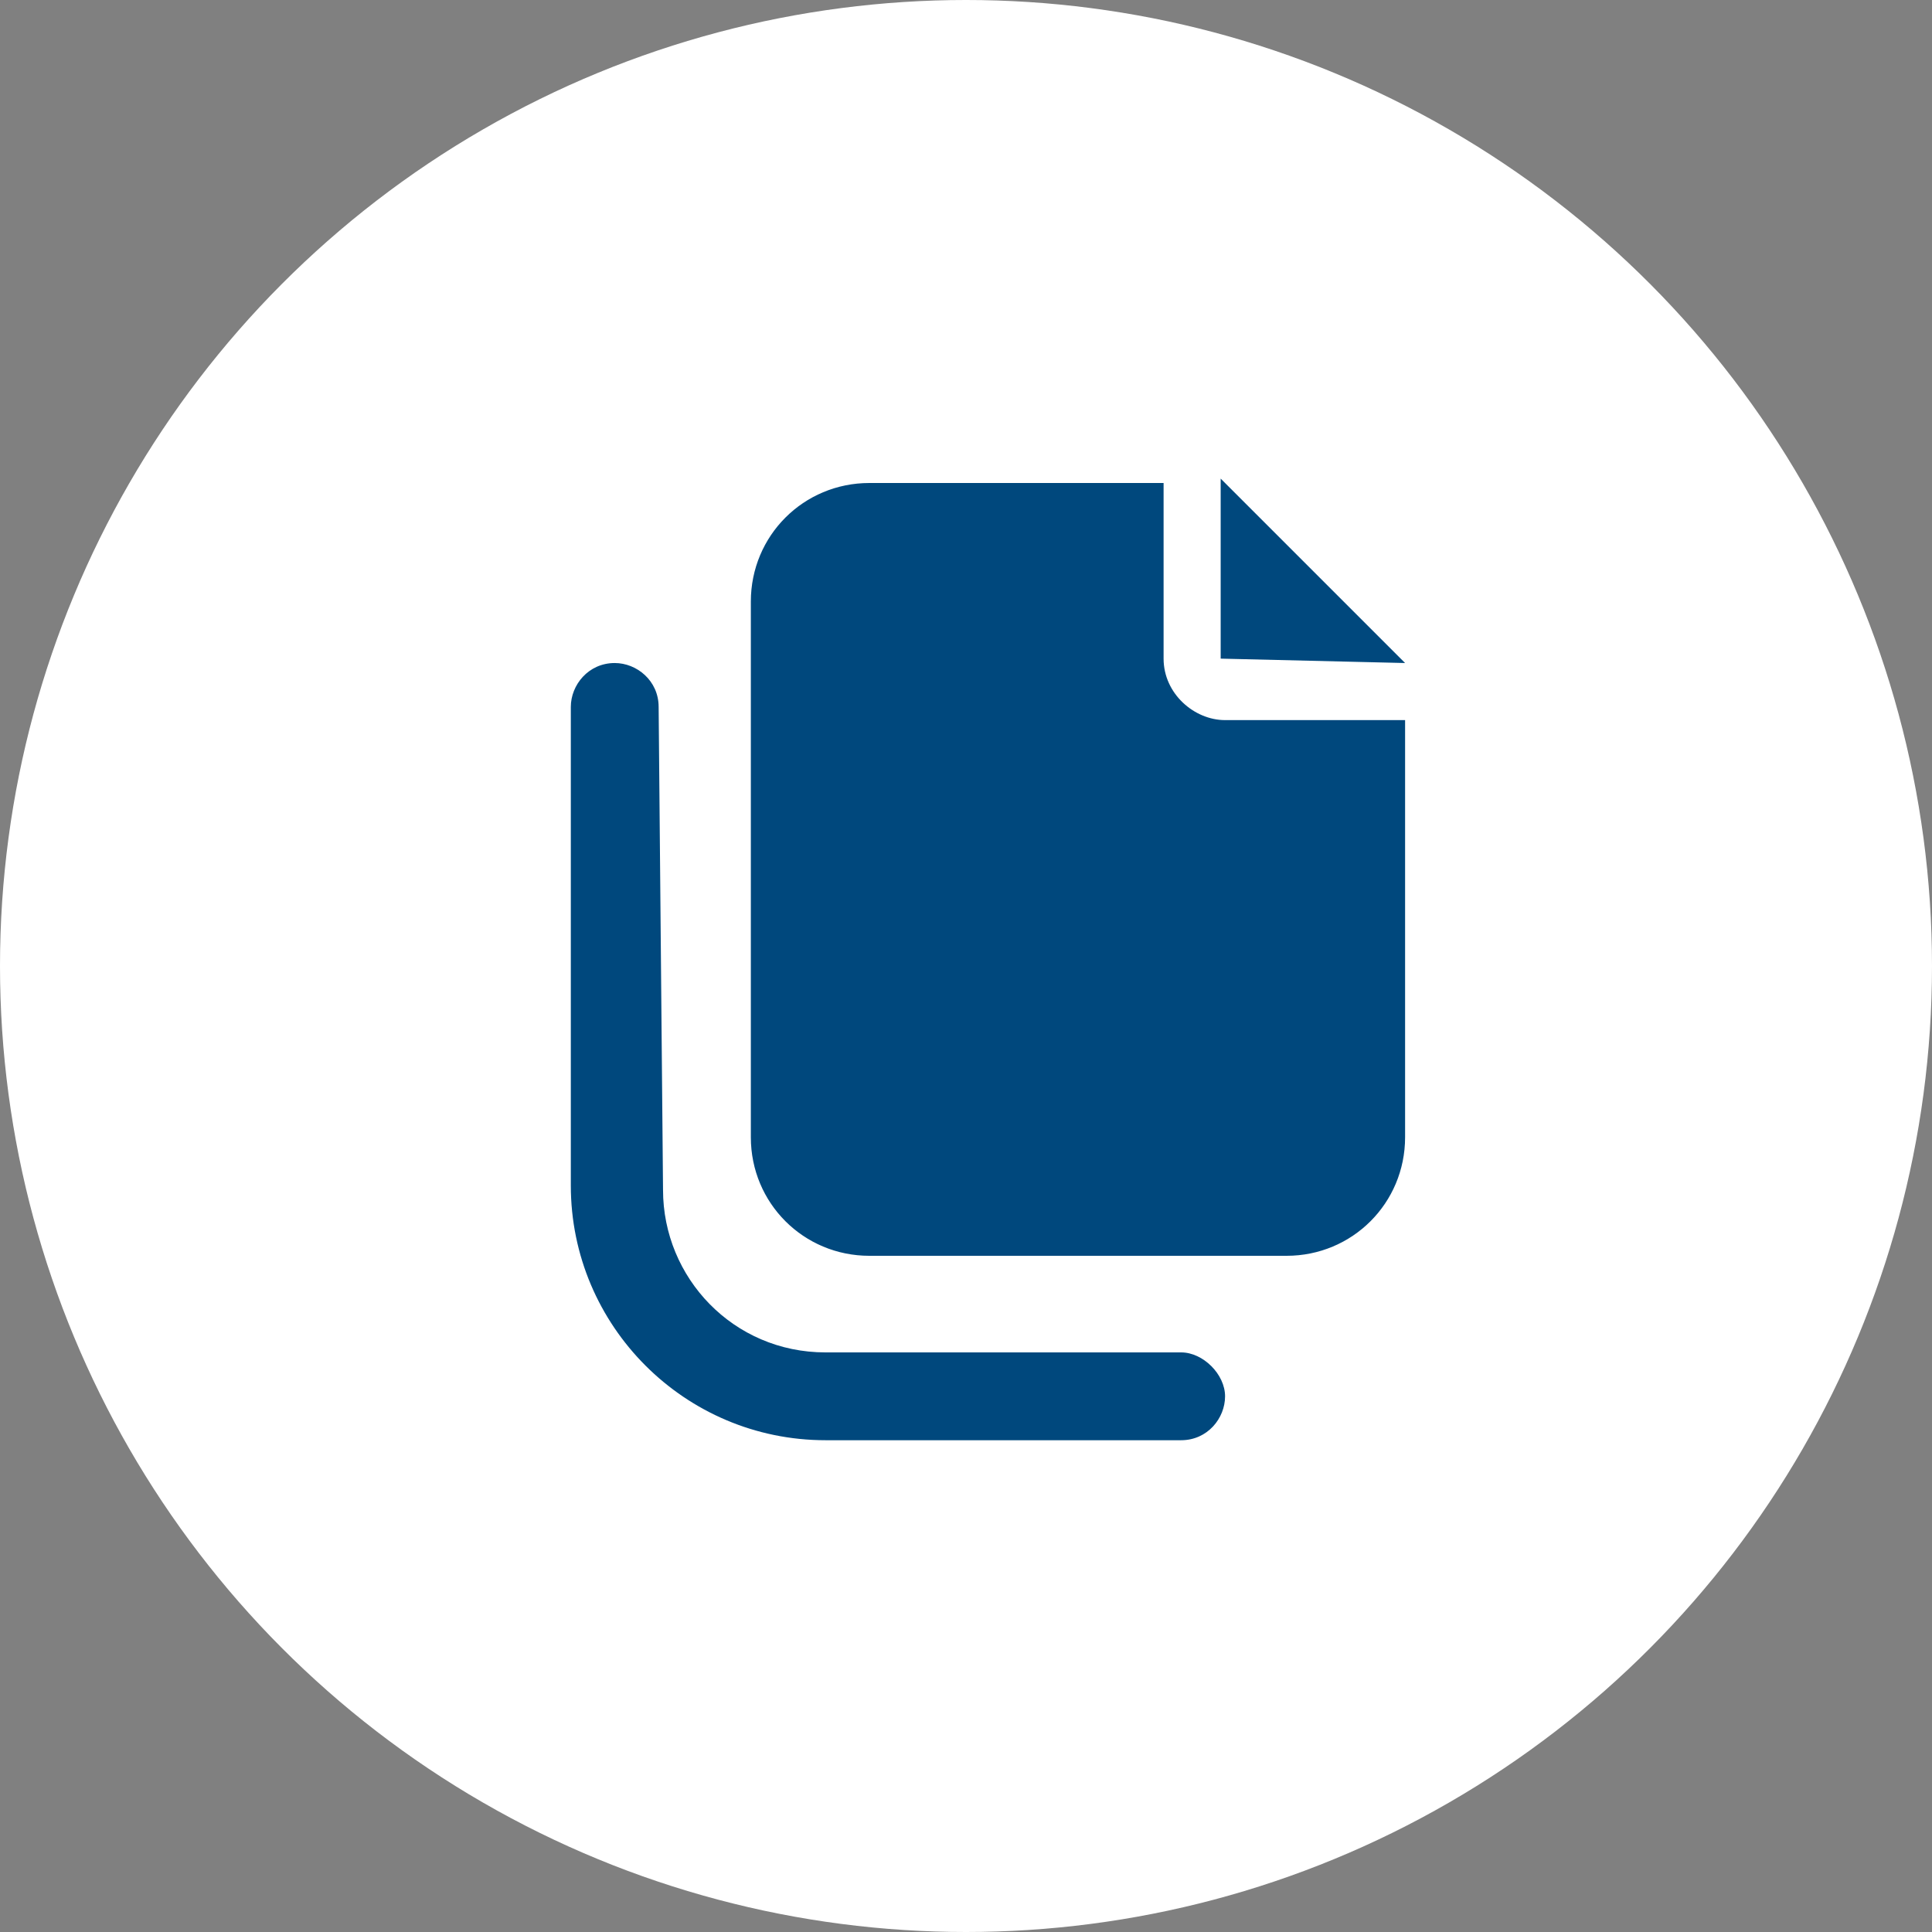
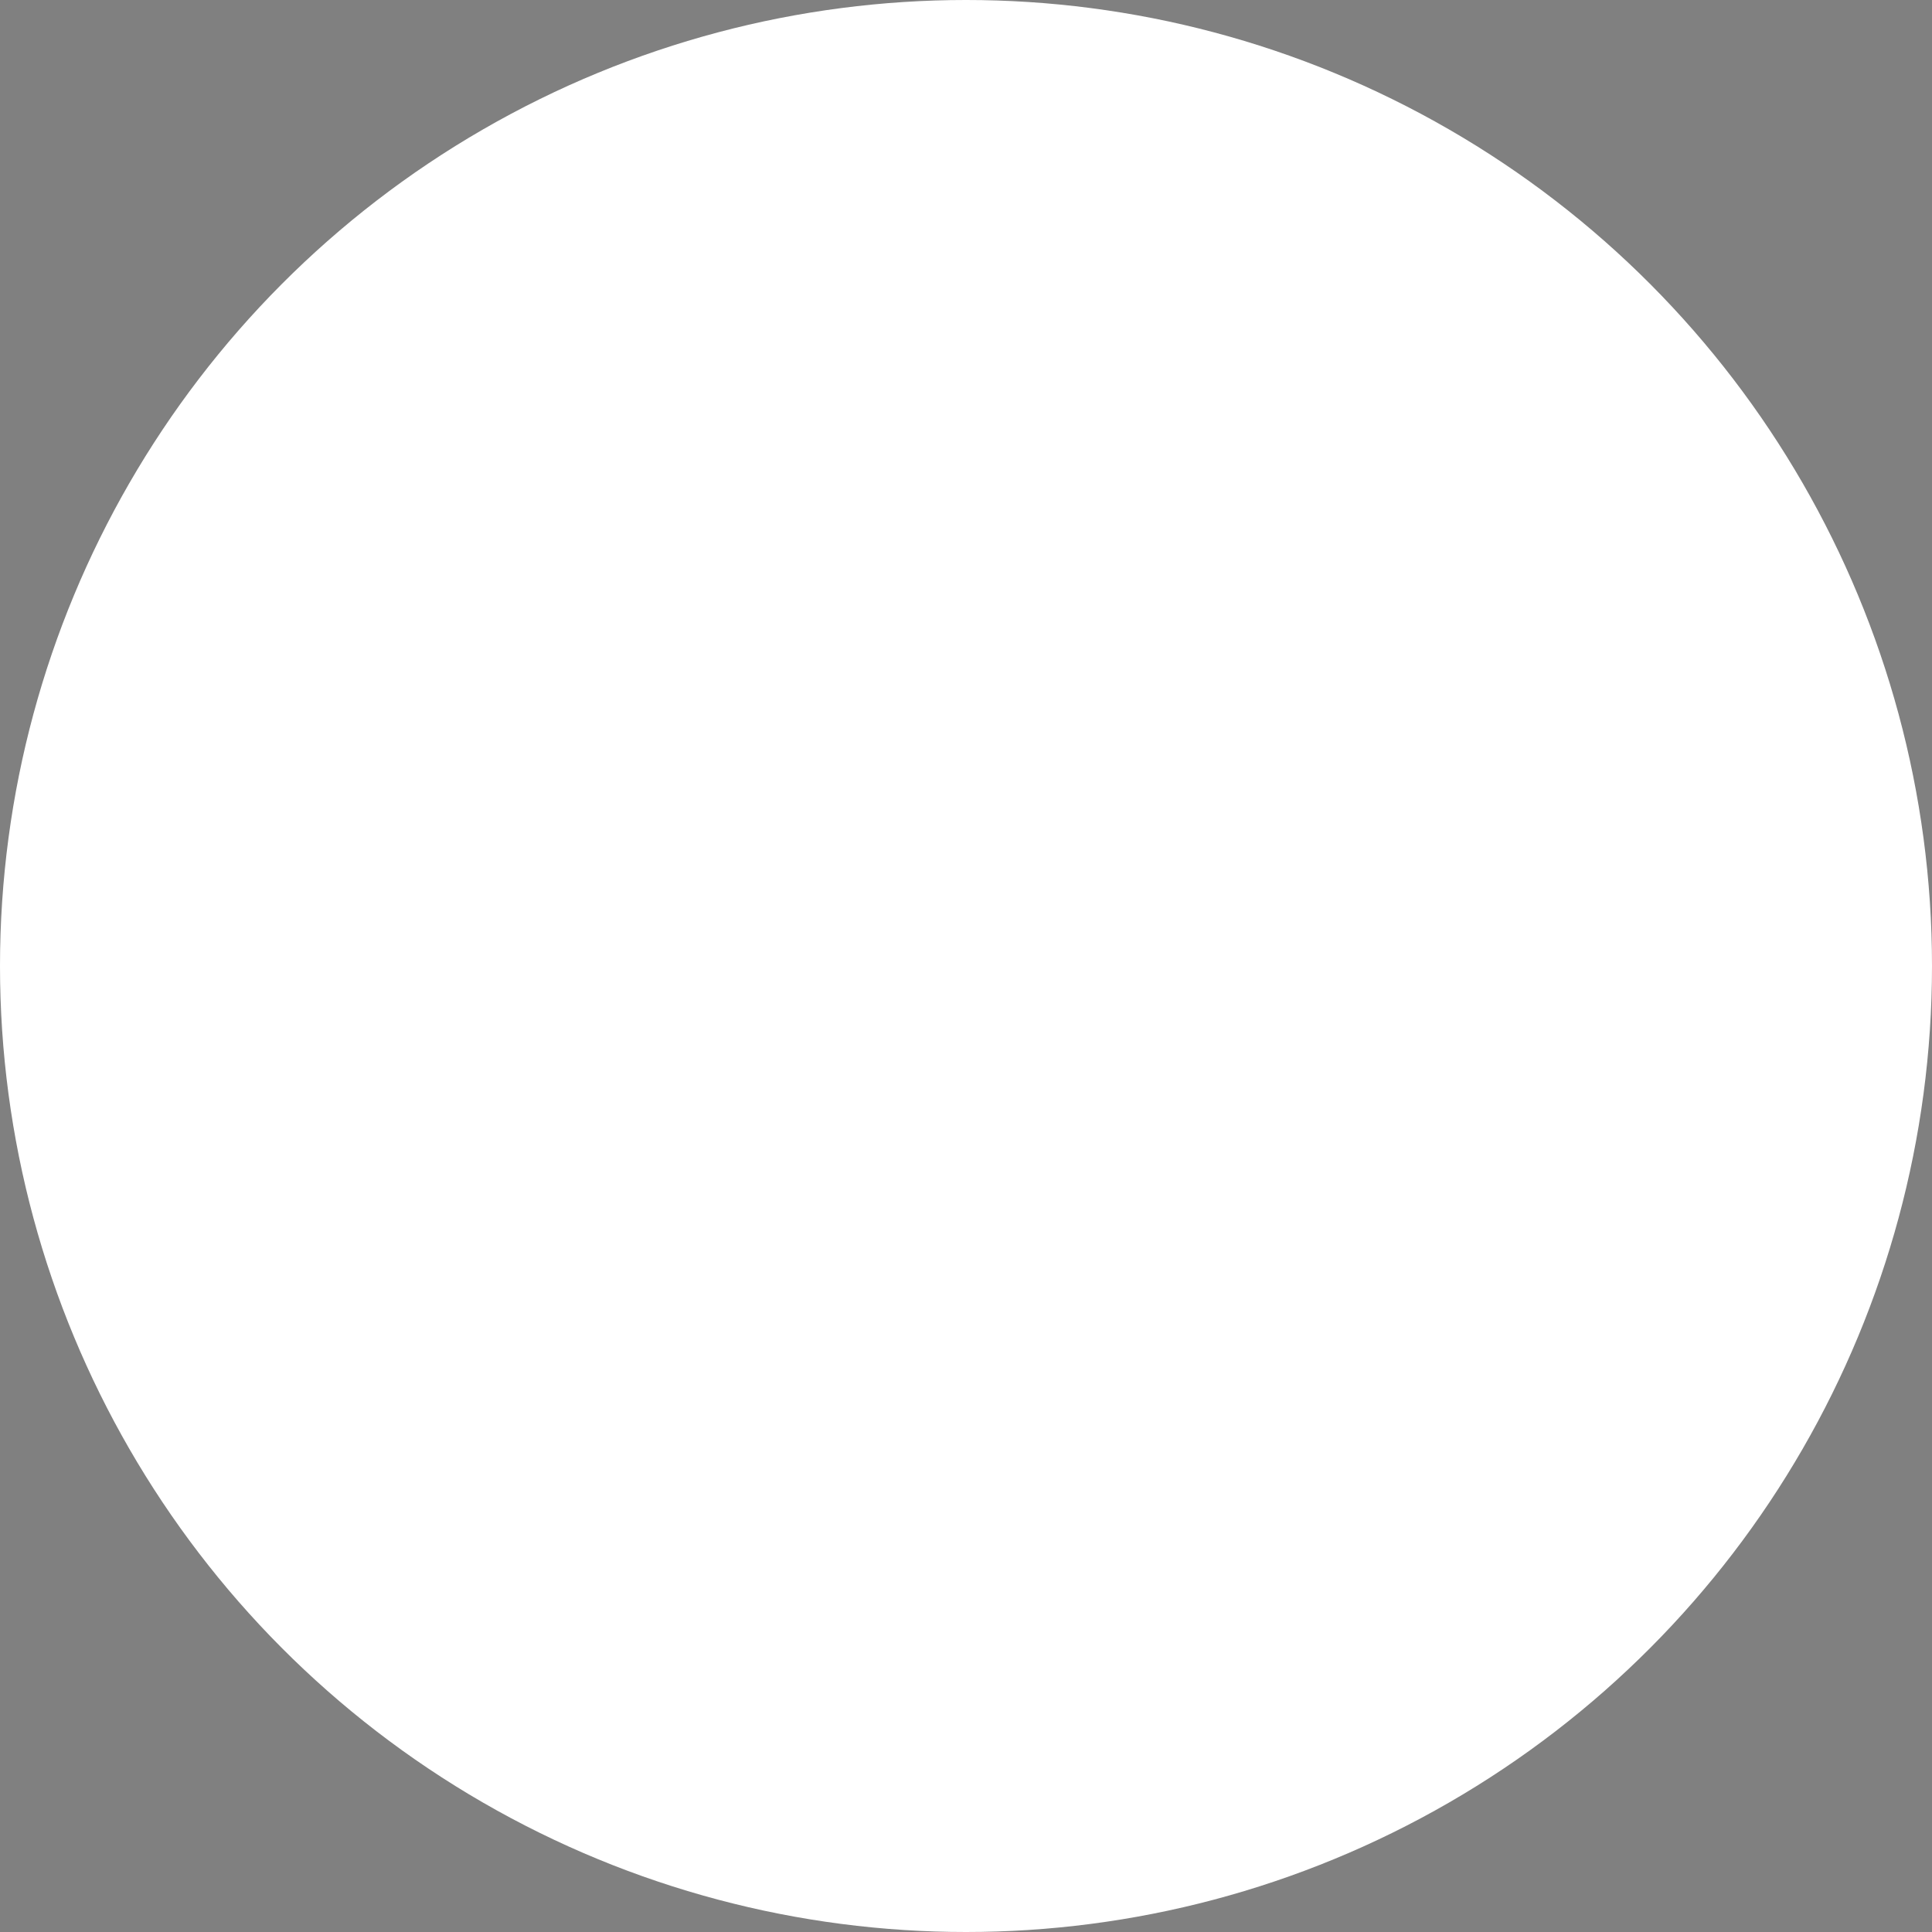
<svg xmlns="http://www.w3.org/2000/svg" id="Livello_1" x="0px" y="0px" viewBox="0 0 44 44" style="enable-background:new 0 0 44 44;" xml:space="preserve">
  <rect x="0" y="0" width="44" height="44" fill="#808080" stroke="none" />
  <style type="text/css">	.st0{fill:#FFFFFF;}	.st1{fill:#00487D;}</style>
  <g id="ICON_FILES_VERDE" transform="translate(-139 -2989)">
    <circle id="Ellipse_6" class="st0" cx="161" cy="3011" r="22" />
-     <path id="files-solid" class="st1" d="M165.6,3000h-6.8c-1.5,0-2.7,1.2-2.7,2.7v12.2c0,1.5,1.2,2.7,2.7,2.7h9.5   c1.5,0,2.7-1.2,2.7-2.7v-9.5h-4.1c-0.7,0-1.4-0.6-1.4-1.4l0,0v-4H165.6z M171,3004.1l-1.4-1.4l-1.4-1.4l-1.4-1.4v4.1L171,3004.1   L171,3004.1z M154,3005.1c0-0.6-0.5-1-1-1c-0.6,0-1,0.5-1,1l0,0v10.9c0,3.2,2.6,5.8,5.8,5.8h8.1c0.6,0,1-0.5,1-1s-0.5-1-1-1l0,0   h-8.1c-2.1,0-3.7-1.7-3.7-3.7l0,0L154,3005.1z" />
  </g>
</svg>